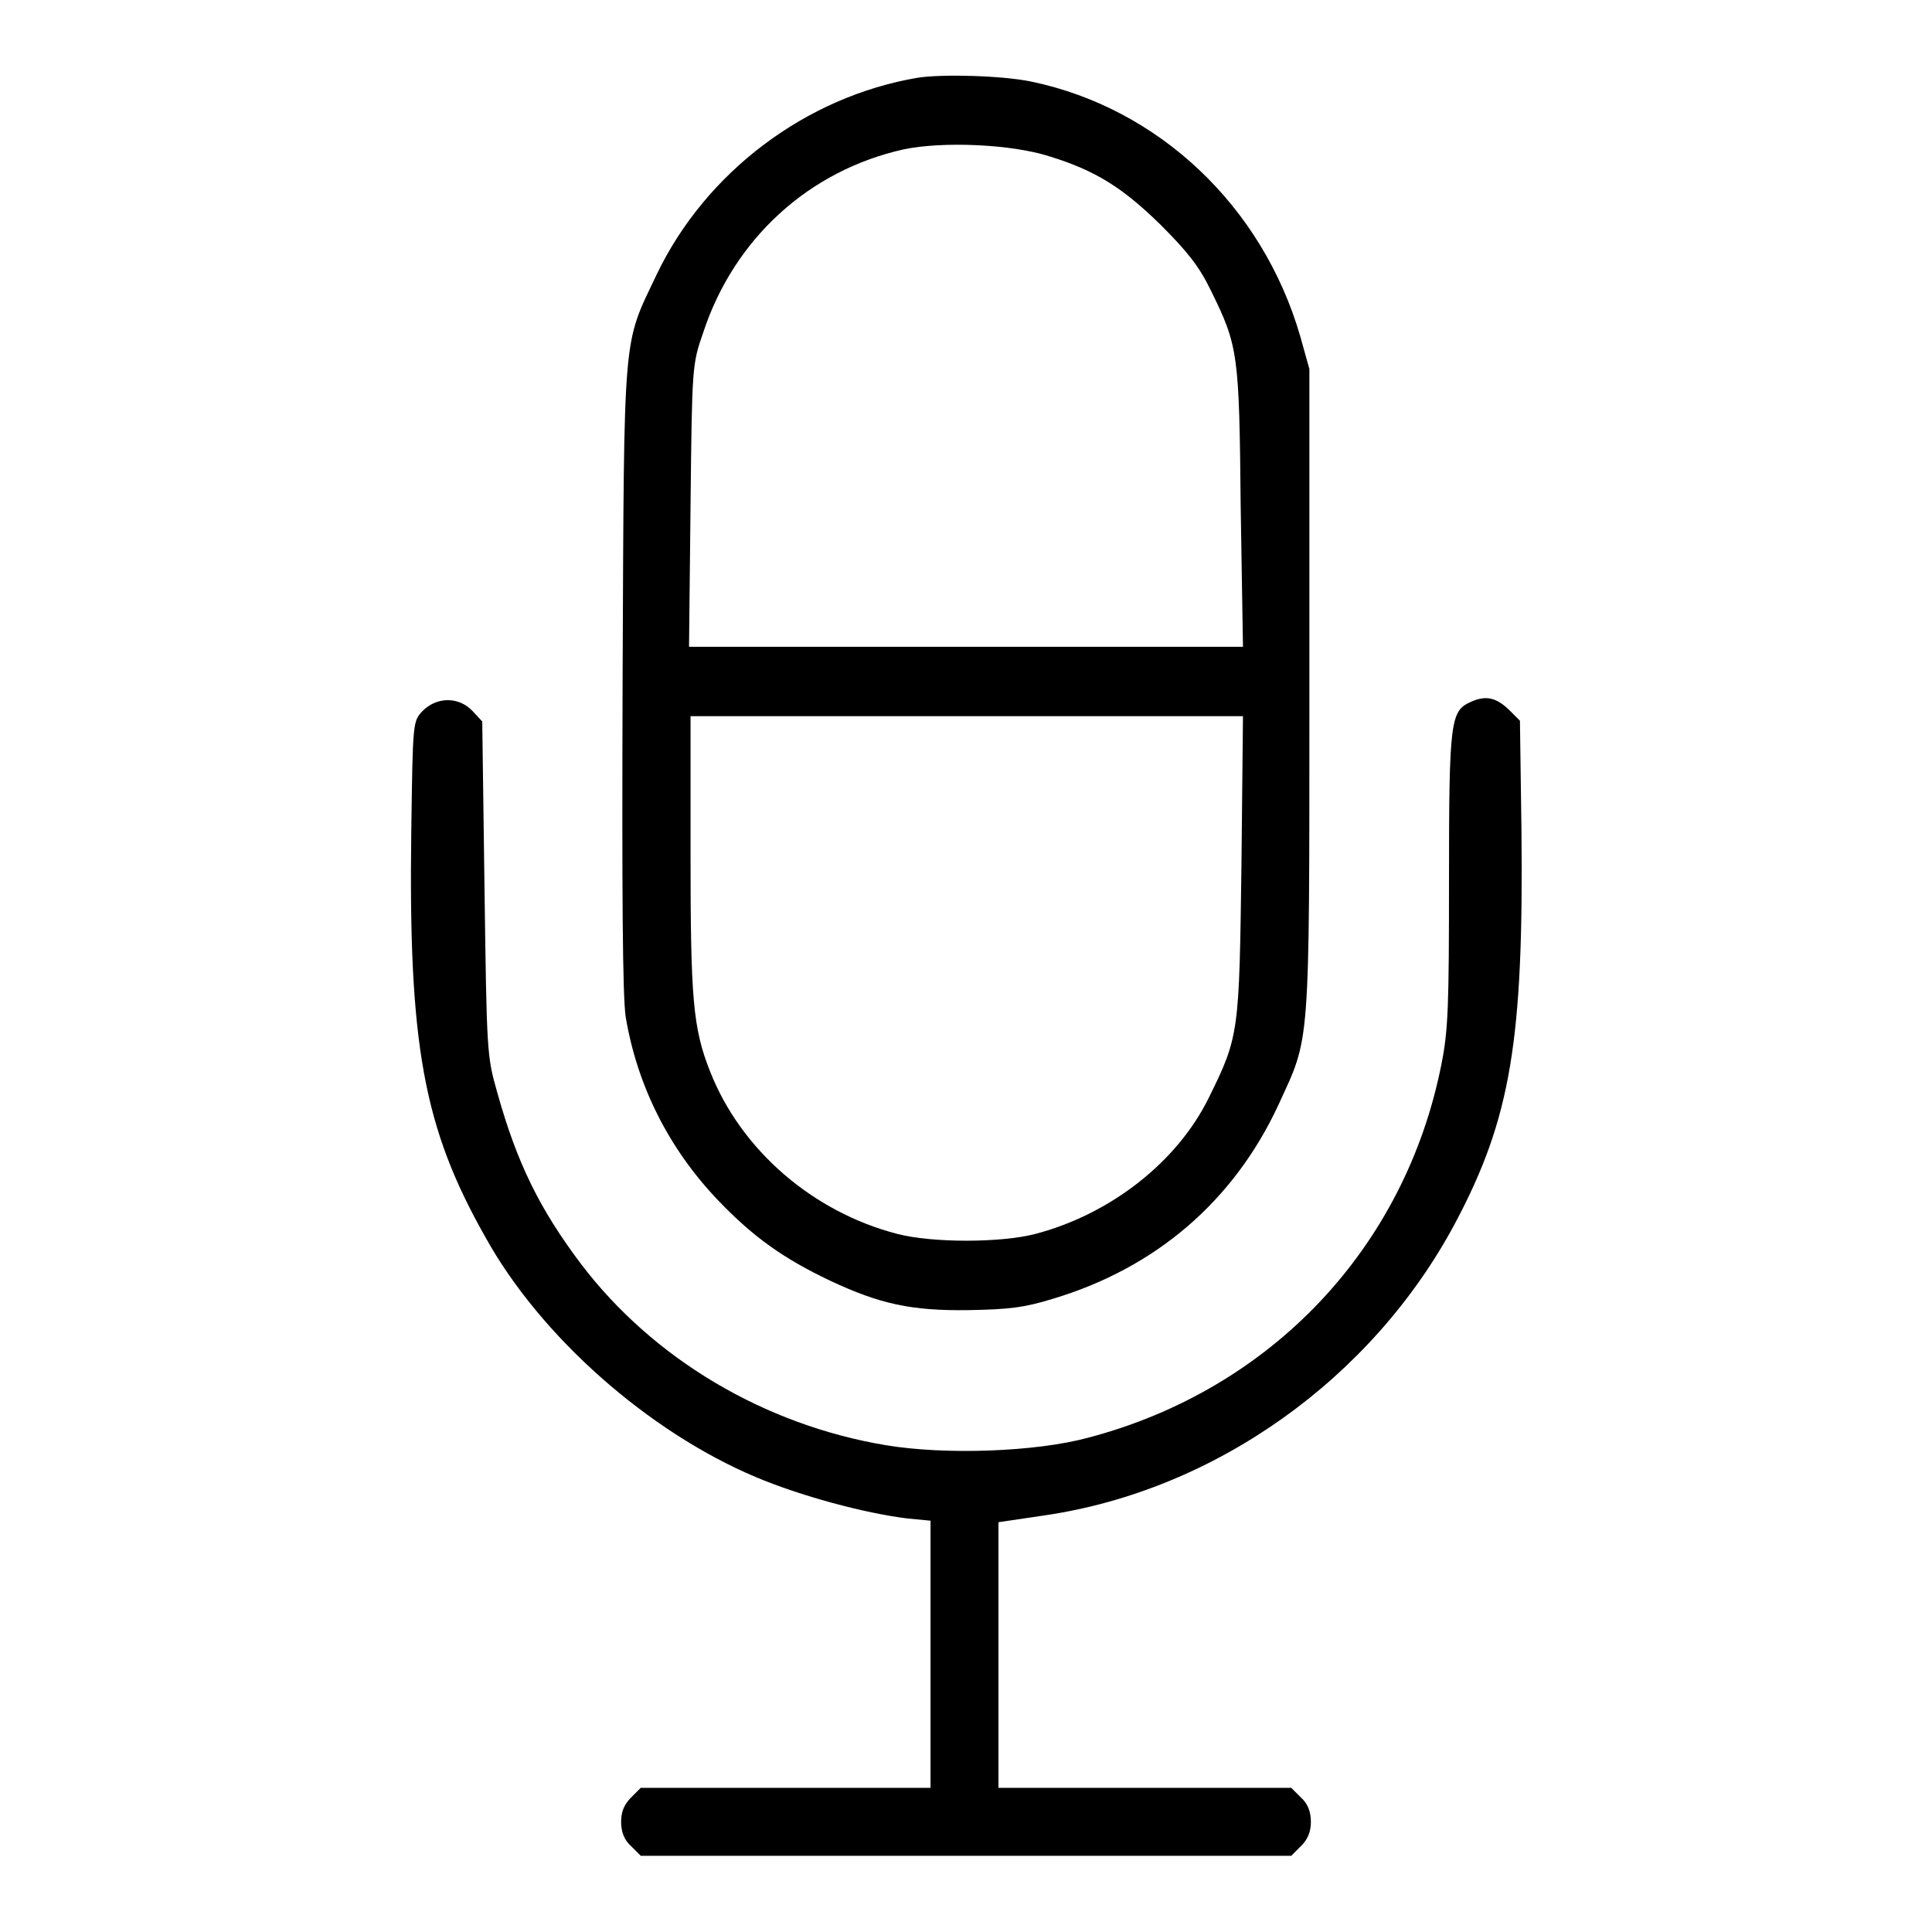
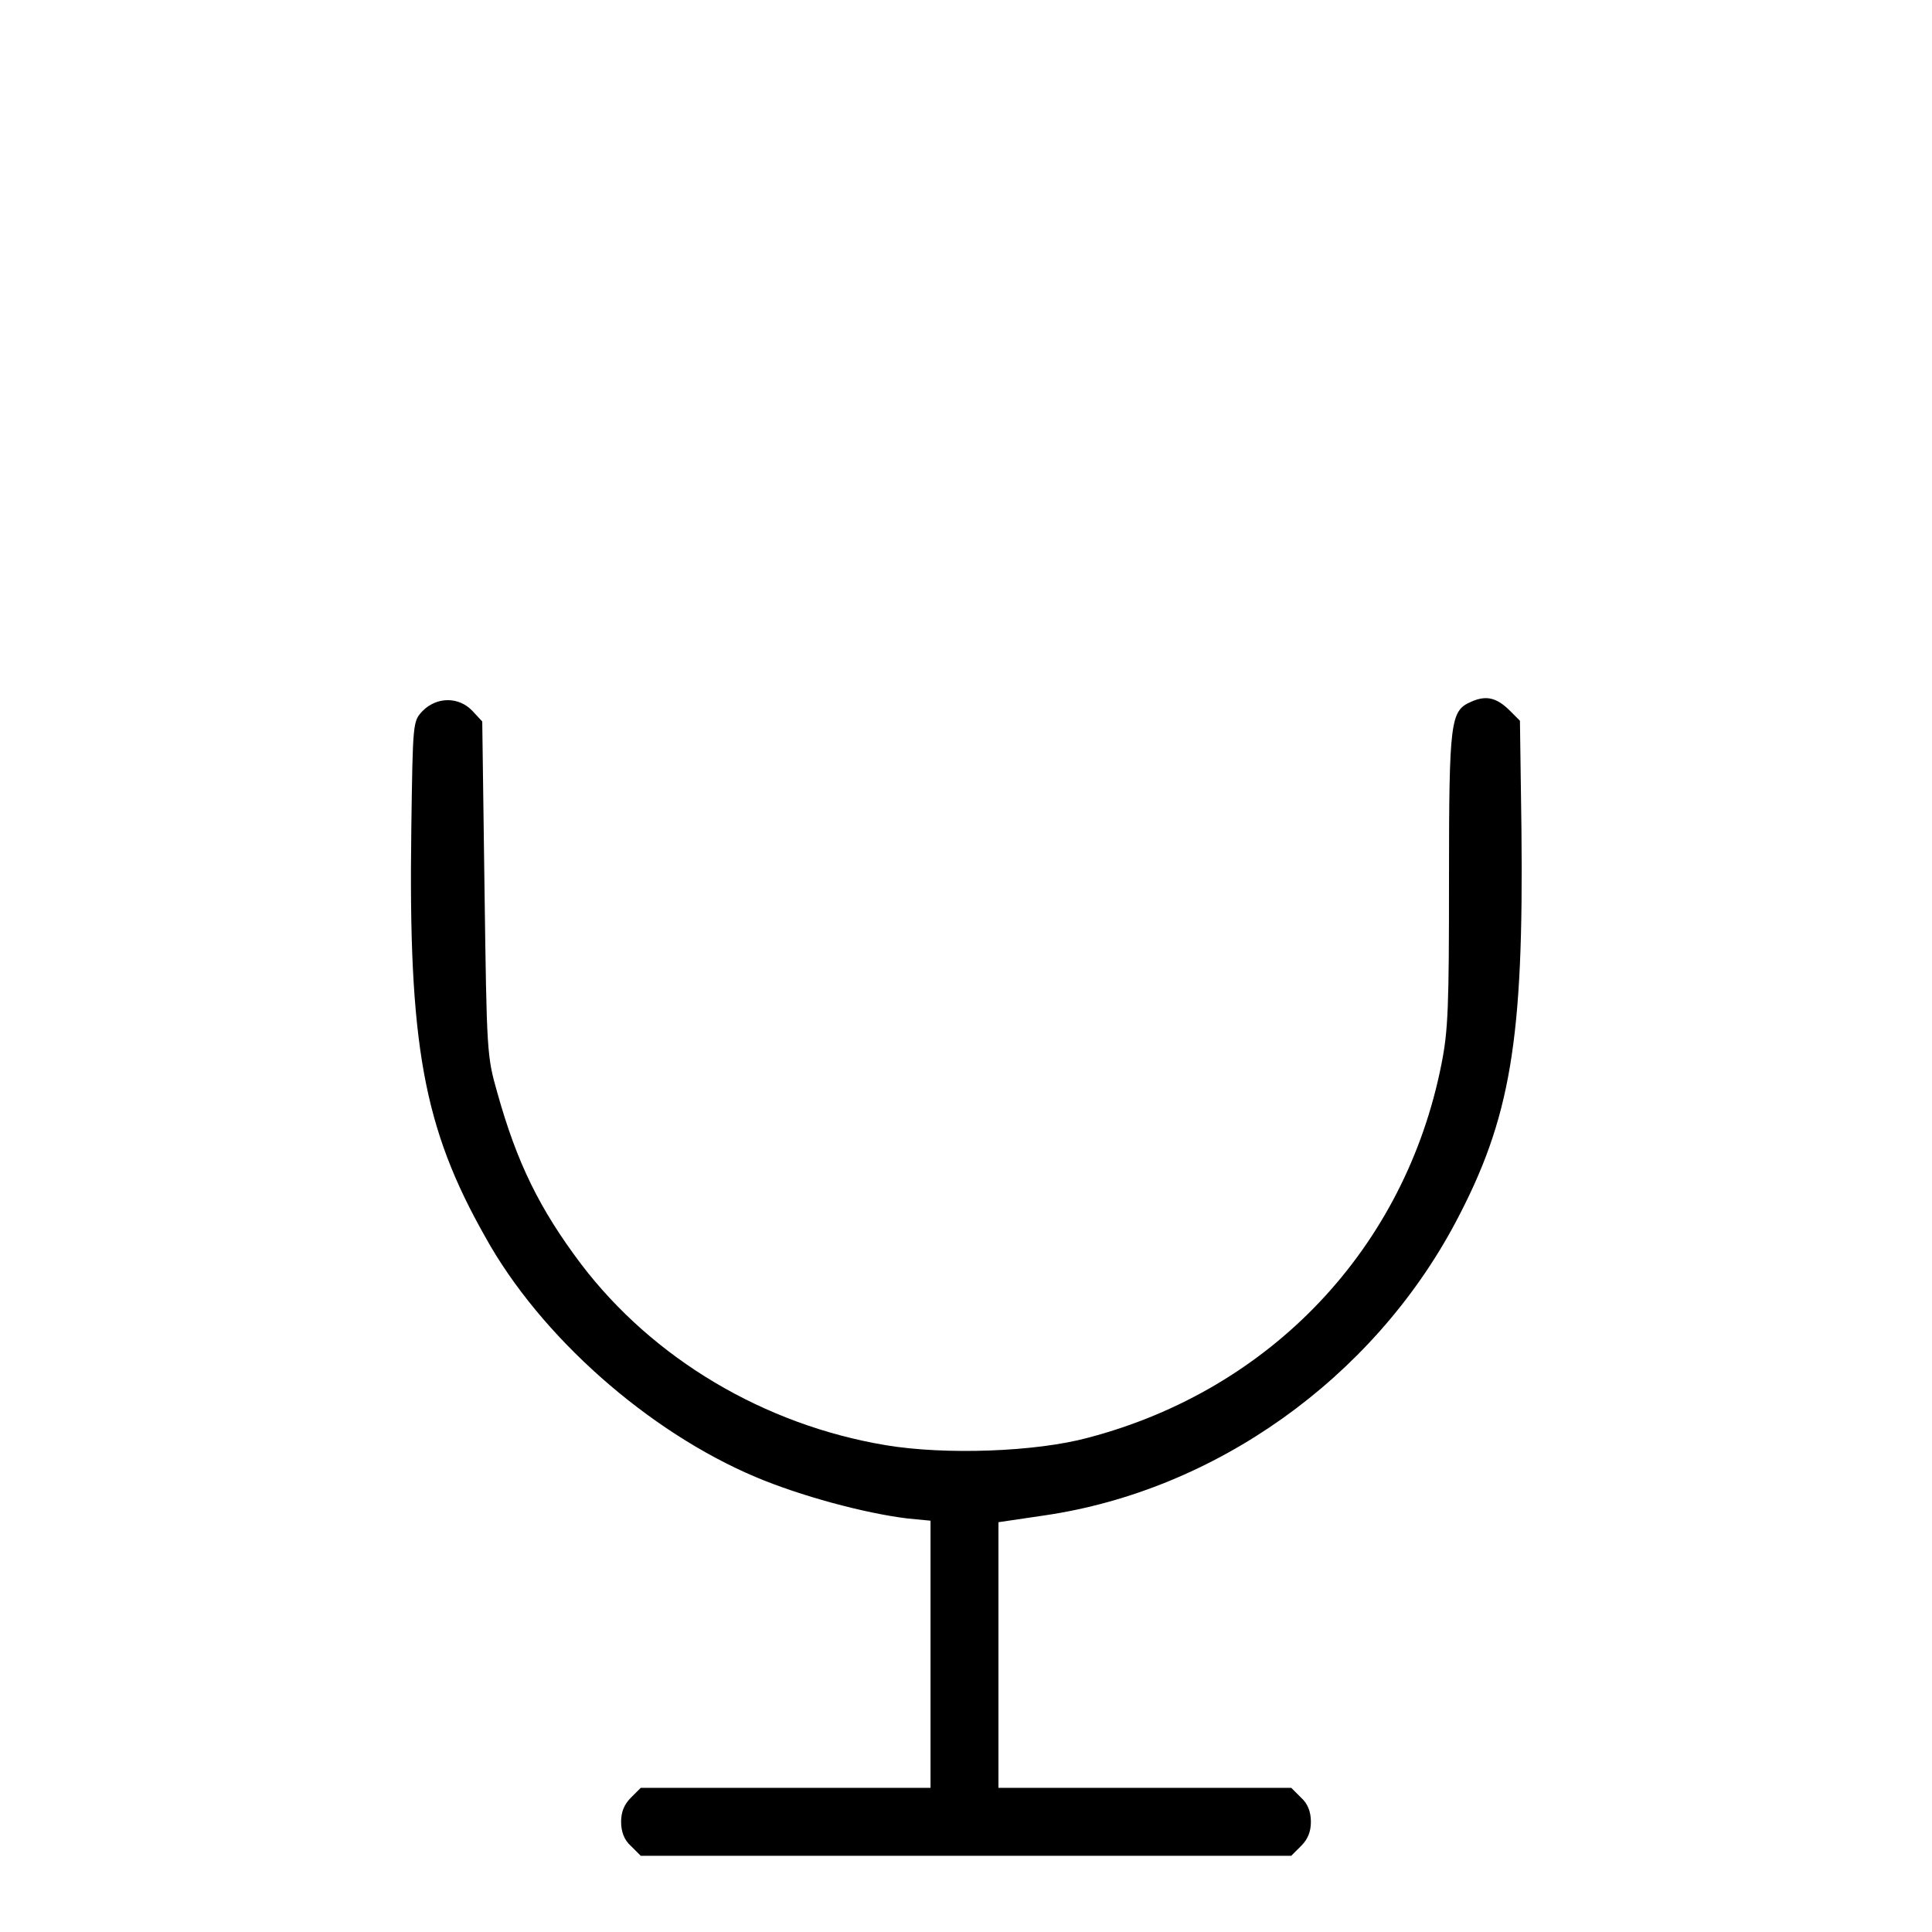
<svg xmlns="http://www.w3.org/2000/svg" version="1.1" x="0px" y="0px" viewBox="0 0 256 256" enable-background="new 0 0 256 256" xml:space="preserve">
  <g>
    <g>
      <g>
-         <path fill="#000000" d="M121.6,10.3c-14.8,2.5-28.1,12.5-34.6,26.1c-4.5,9.5-4.3,6.7-4.5,53.1c-0.1,29.7,0,42.3,0.4,45.2c1.5,9,5.6,17.4,12.3,24.4c4.7,4.9,8.7,7.7,14.8,10.6c6.6,3.1,10.8,4,18.3,3.9c5.3-0.1,7.3-0.3,11.2-1.5c13.7-4.1,24-13,29.9-25.7c4.2-9.2,4.1-6.7,4.1-54.7V48.9l-1.2-4.3c-5-17.3-18.8-30.3-35.7-33.8C132.7,10,124.8,9.8,121.6,10.3z M139,20.7c6.2,1.9,9.8,4.2,14.8,9.1c3.5,3.5,5.1,5.5,6.6,8.6c3.7,7.5,3.8,8.4,4,28.9l0.3,18.4H128H91.3L91.5,67c0.2-18.5,0.2-18.7,1.7-23c4.1-12.4,14-21.4,26.5-24.2C124.9,18.7,134,19.1,139,20.7z M164.5,114.6c-0.3,22.2-0.3,22.7-4.3,30.8c-4.2,8.6-13.1,15.5-23,18.1c-4.6,1.2-13.7,1.2-18.3,0c-11.2-2.9-20.7-11.1-24.8-21.5c-2.3-5.8-2.6-9.7-2.6-29V94.9h36.6h36.6L164.5,114.6z" />
        <path fill="#000000" d="M194.9,93c-2.7,1.2-2.9,2.4-2.9,23.5c0,16.8-0.1,20-1,24.5c-4.8,24.3-22.5,43.1-46.8,49.5c-7,1.9-19,2.3-26.8,1c-16.2-2.7-30.9-11.5-40.4-24c-5.5-7.3-8.5-13.4-11.1-22.7c-1.4-4.9-1.4-5.3-1.7-27.1l-0.3-22.1l-1.3-1.4c-1.8-1.9-4.7-1.9-6.6,0c-1.3,1.4-1.3,1.4-1.5,15.7c-0.4,28.5,1.6,39.5,9.8,54c7.3,13.2,21.6,25.8,35.8,31.8c5.9,2.5,14.4,4.8,20.1,5.5l3.1,0.3v17.7v17.7h-19.1H84.9l-1.3,1.3c-0.9,0.9-1.3,1.9-1.3,3.2s0.4,2.4,1.3,3.2l1.3,1.3H128h43.1l1.3-1.3c0.9-0.9,1.3-1.9,1.3-3.2s-0.4-2.4-1.3-3.2l-1.3-1.3h-19.4h-19.4v-17.6v-17.6l6.1-0.9c22.6-3.3,43.4-18.1,54.4-38.7c7.4-13.9,9.1-24.3,8.8-52.2l-0.2-14.4l-1.3-1.3C198.3,92.4,196.9,92.1,194.9,93z" />
      </g>
    </g>
  </g>
</svg>